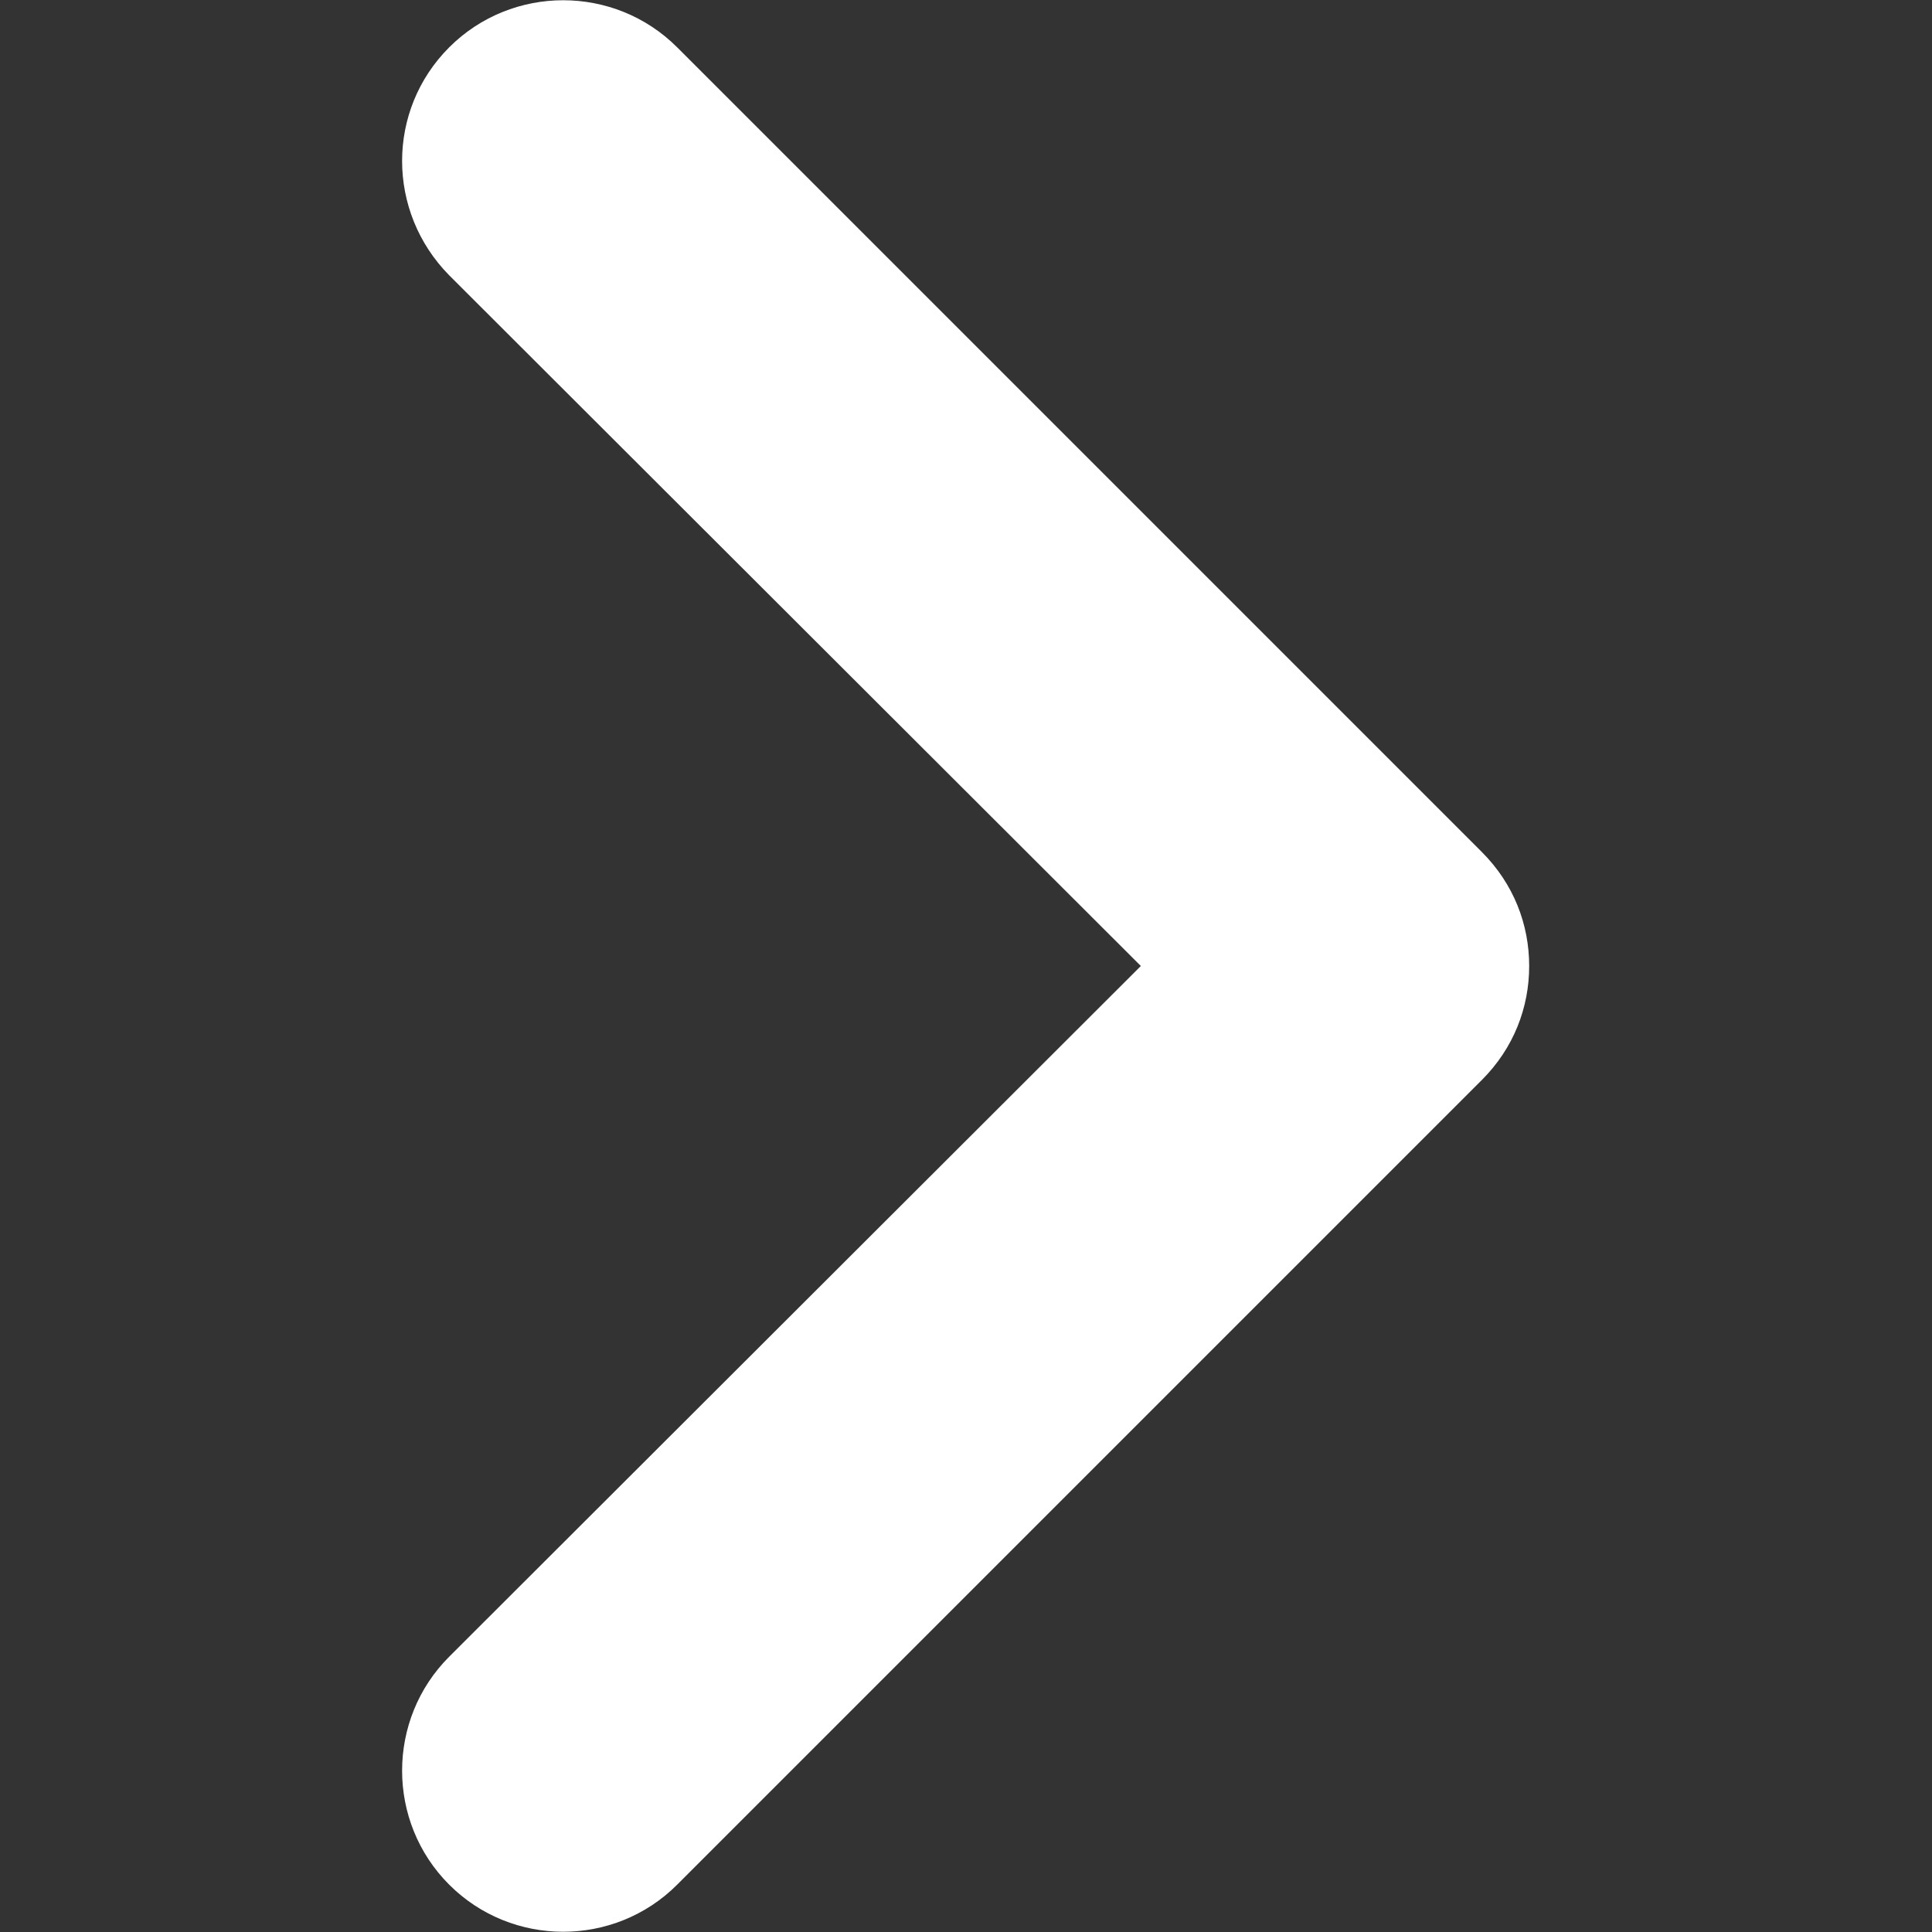
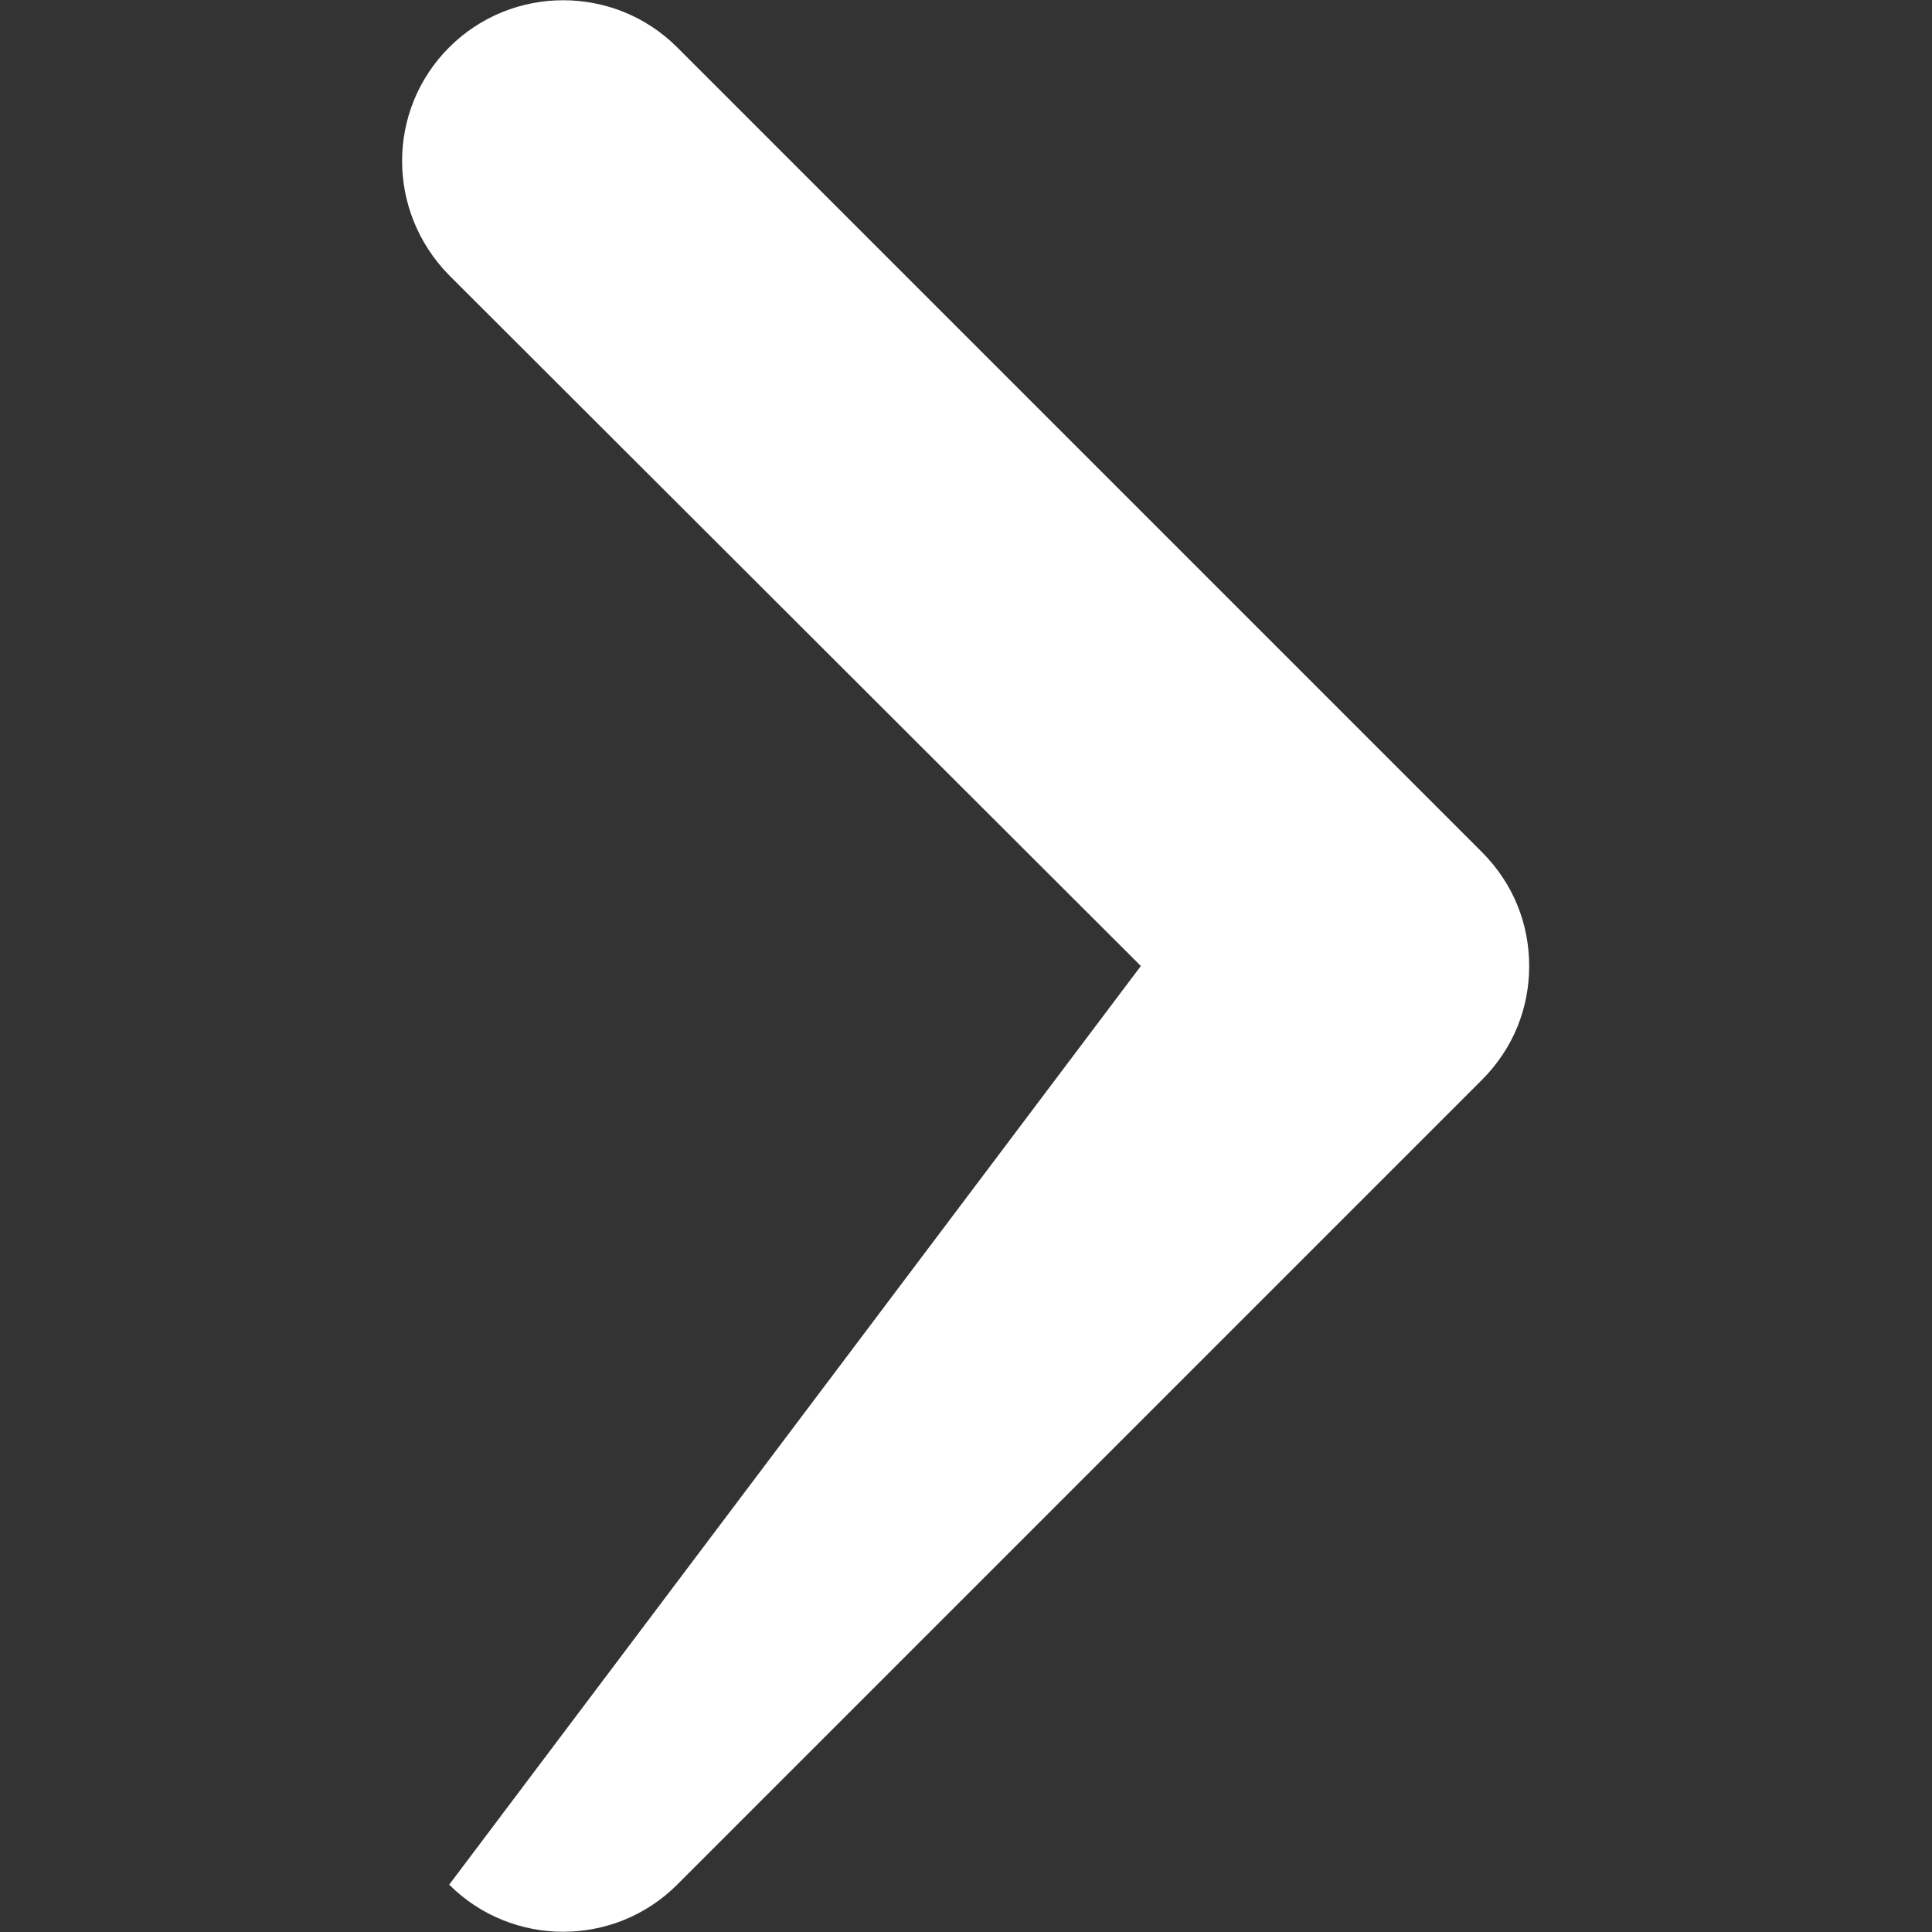
<svg xmlns="http://www.w3.org/2000/svg" version="1.1" id="Layer_1" x="0px" y="0px" width="20px" height="20px" viewBox="0 0 20 20" style="enable-background:new 0 0 20 20;" xml:space="preserve">
  <rect x="0" y="0" width="20" height="20" fill="#333333" stroke="none" />
-   <path d="M15.83,10c0,0.43-0.16,0.85-0.49,1.18l-8.33,8.33c-0.65,0.65-1.71,0.65-2.36,0s-0.65-1.71,0-2.36L11.81,10L4.65,2.85  C4,2.19,4,1.14,4.65,0.49s1.71-0.65,2.36,0l8.33,8.33C15.67,9.15,15.83,9.57,15.83,10z" fill="#fff" />
+   <path d="M15.83,10c0,0.43-0.16,0.85-0.49,1.18l-8.33,8.33c-0.65,0.65-1.71,0.65-2.36,0L11.81,10L4.65,2.85  C4,2.19,4,1.14,4.65,0.49s1.71-0.65,2.36,0l8.33,8.33C15.67,9.15,15.83,9.57,15.83,10z" fill="#fff" />
</svg>